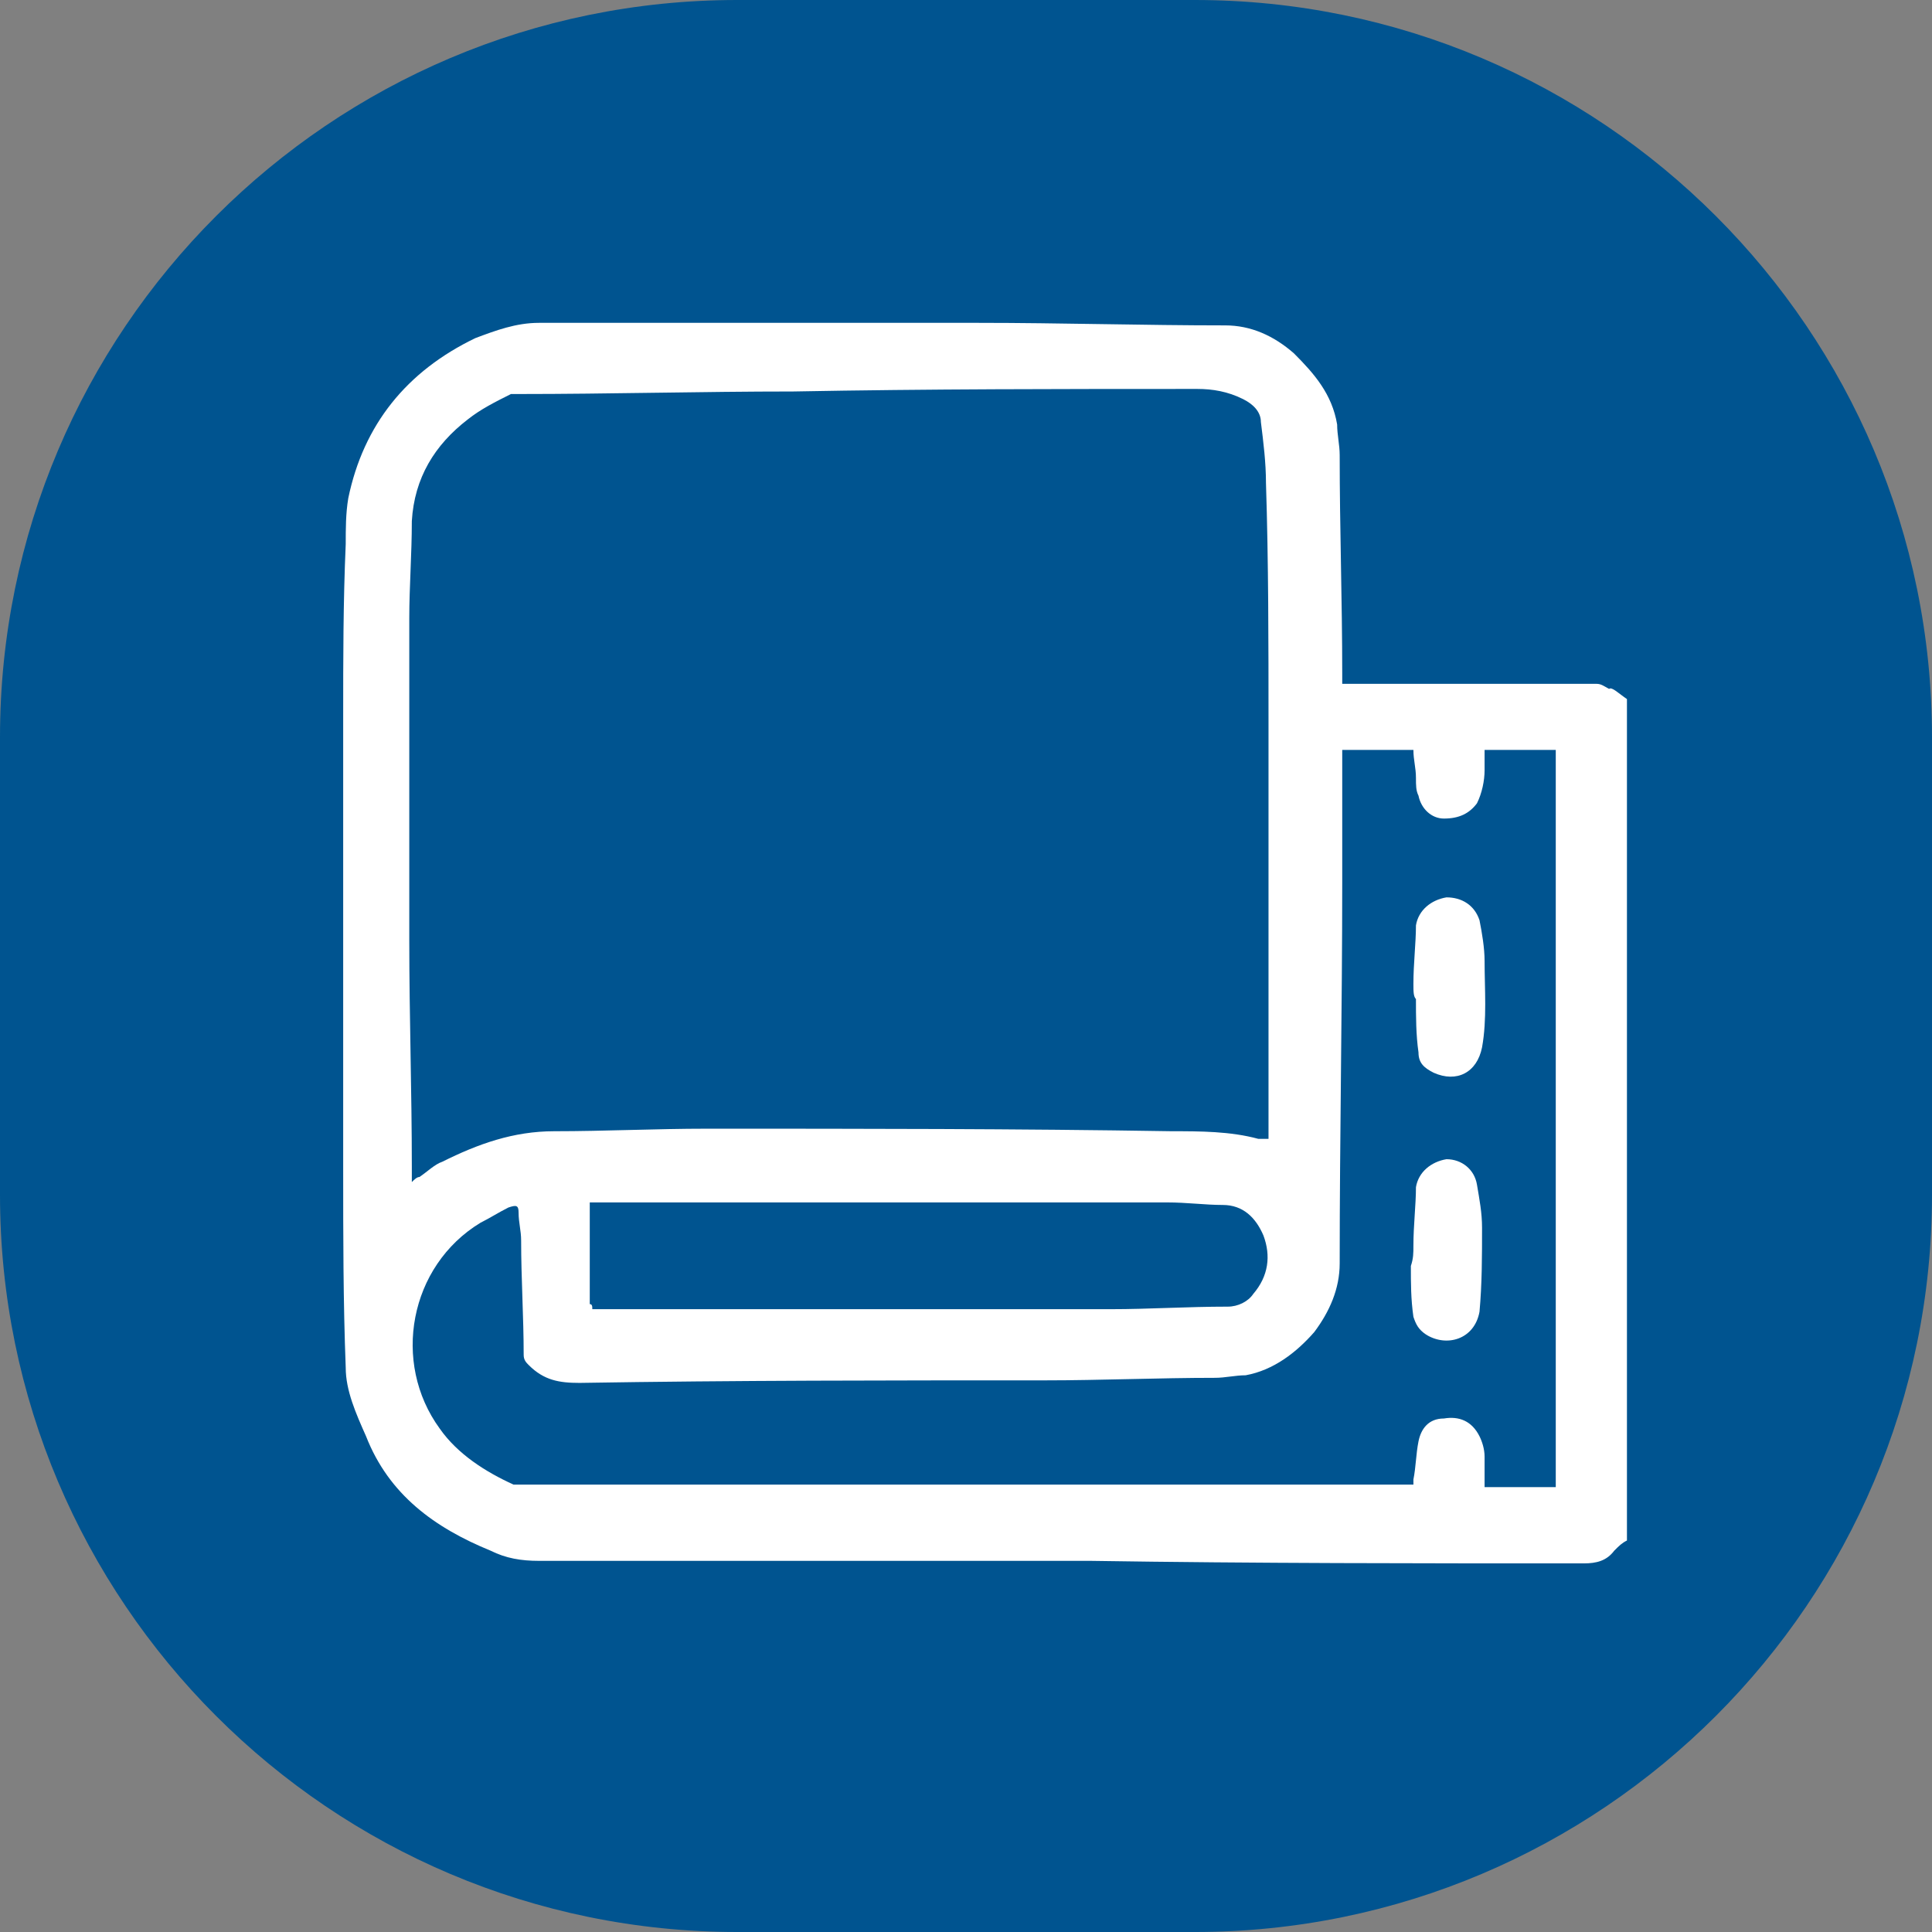
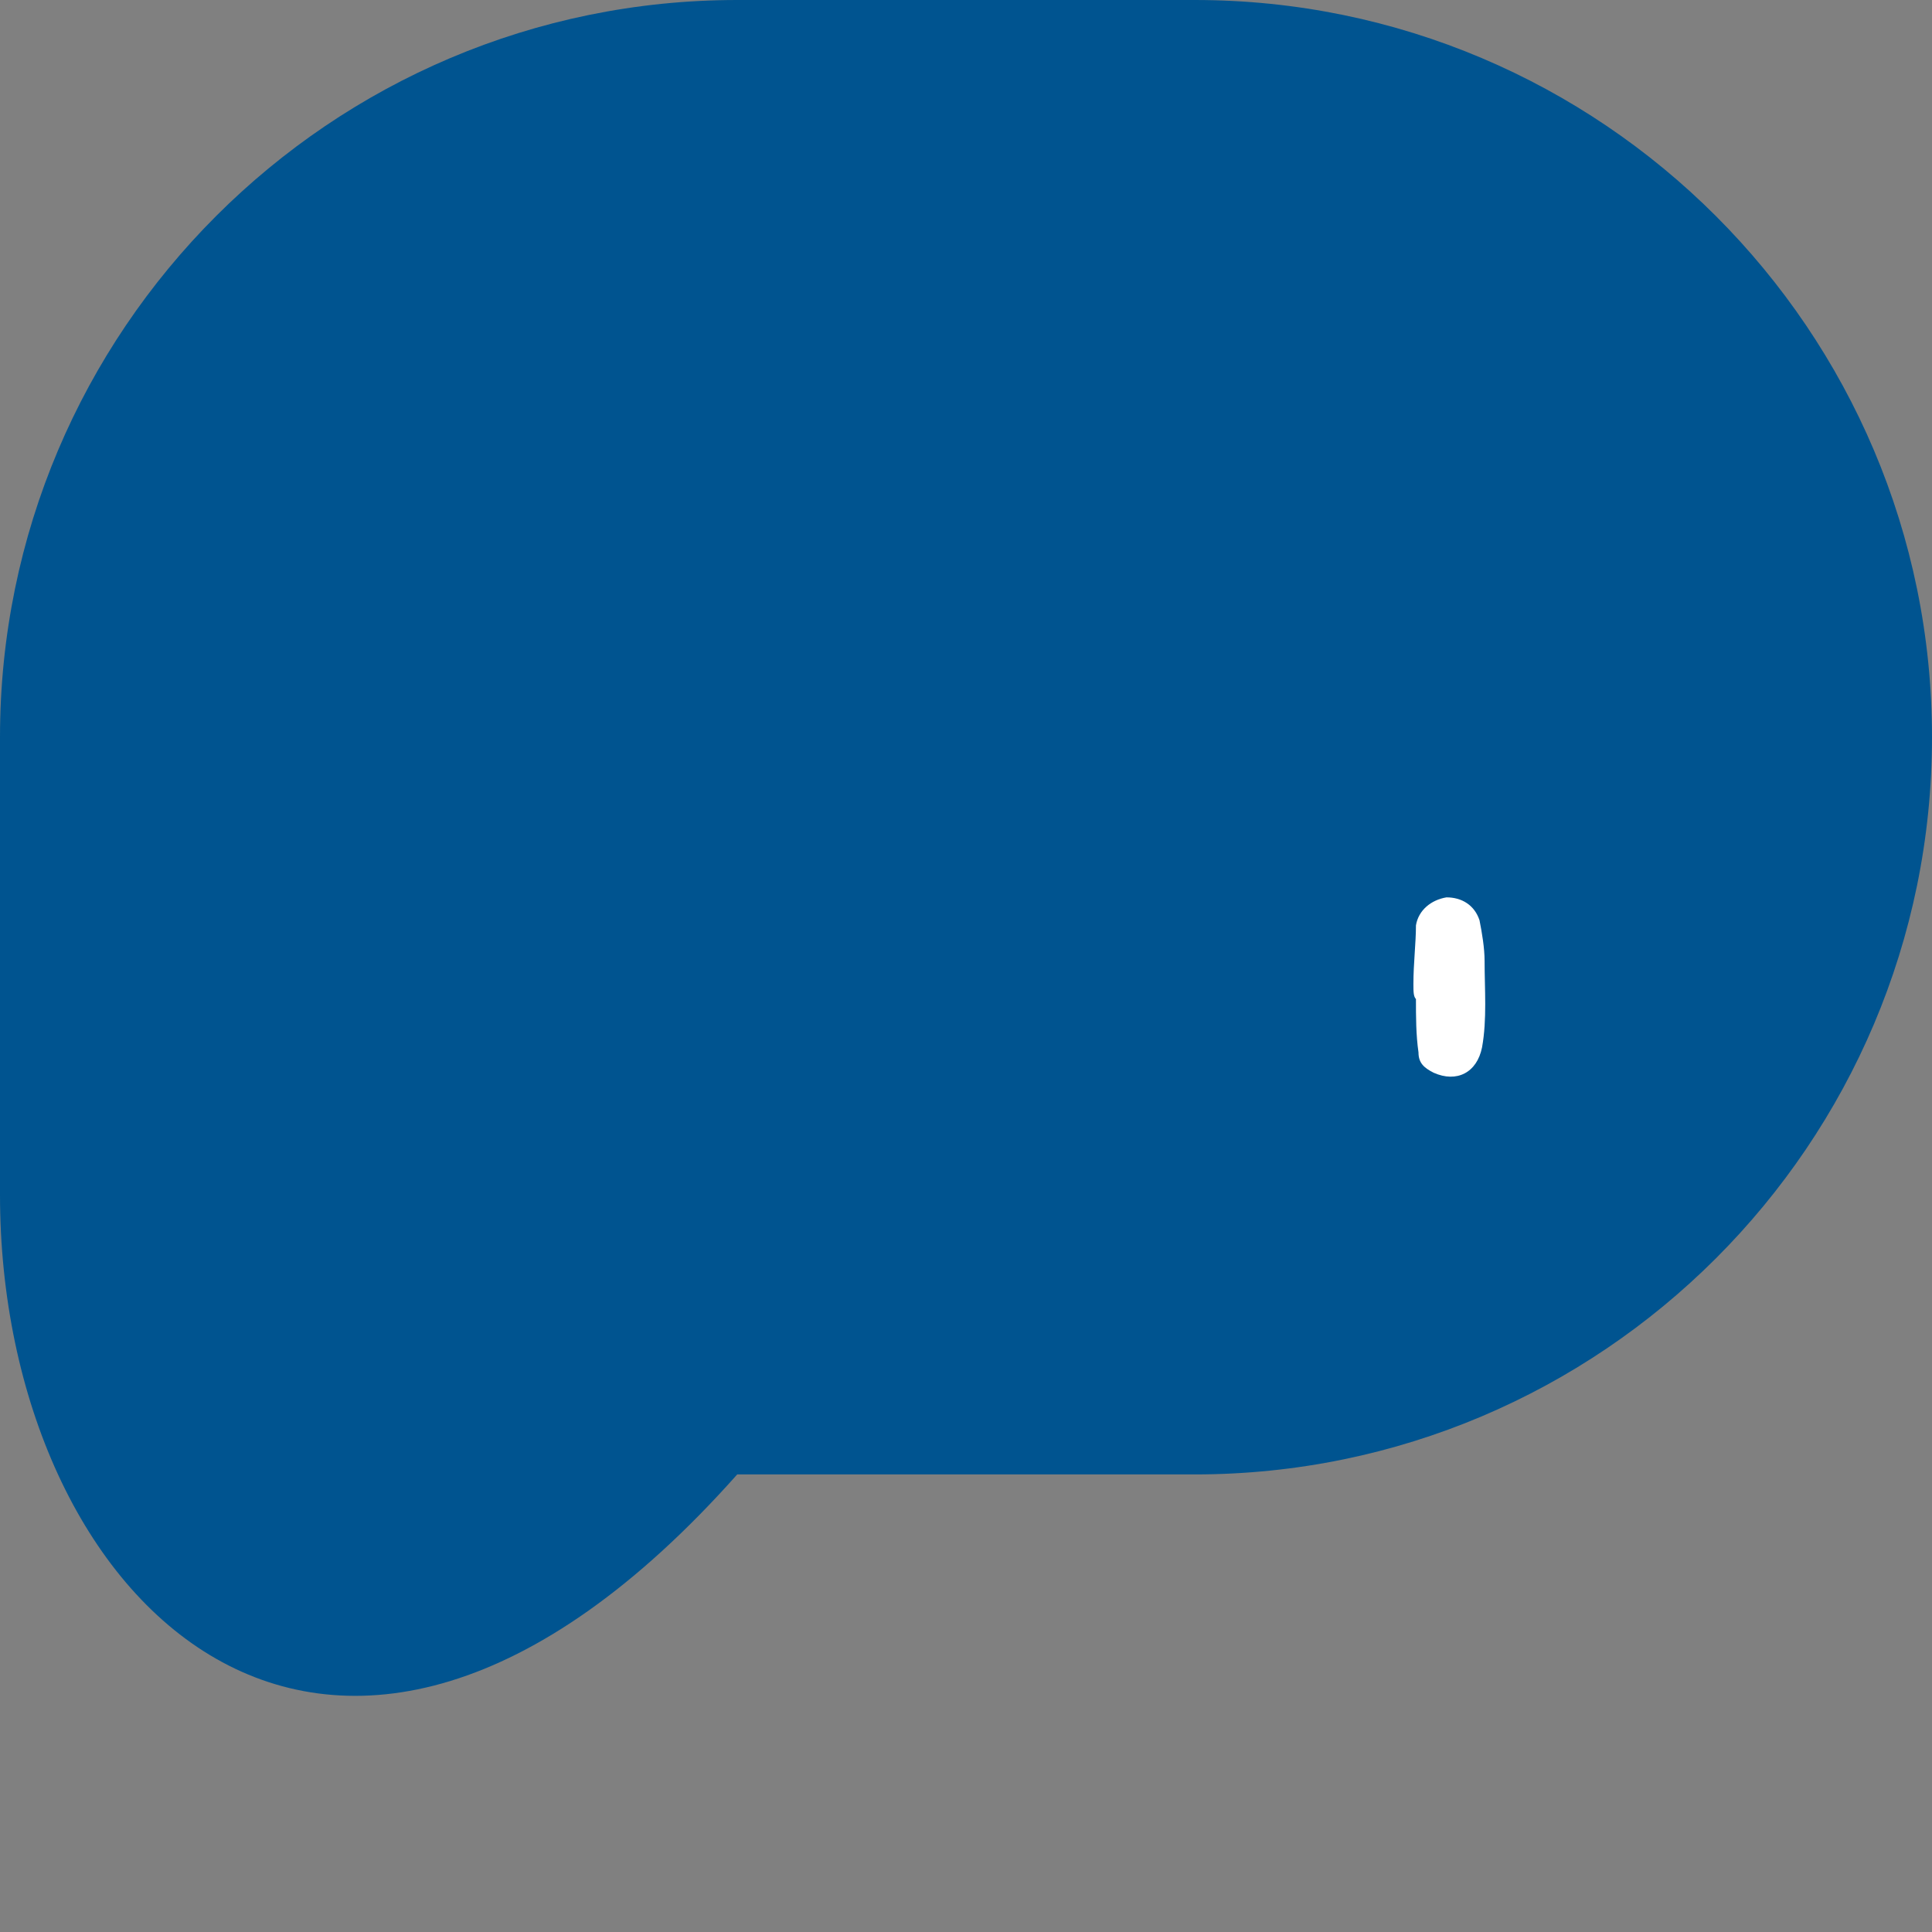
<svg xmlns="http://www.w3.org/2000/svg" version="1.1" id="Layer_1" x="0px" y="0px" viewBox="0 0 76 76" style="enable-background:new 0 0 76 76;" xml:space="preserve">
  <rect x="0" y="0" width="76" height="76" fill="#808080" stroke="none" />
  <style type="text/css">
	.st0{fill:#005490;}
	.st1{fill:#FFFFFF;}
</style>
-   <path class="st0" d="M29,0h18c16,0,29,13,29,29v18c0,16-13,29-29,29H29C13,76,0,63,0,47V29C0,13,13,0,29,0z" />
+   <path class="st0" d="M29,0h18c16,0,29,13,29,29c0,16-13,29-29,29H29C13,76,0,63,0,47V29C0,13,13,0,29,0z" />
  <g>
-     <path class="st1" d="M64,27.5c0,11,0,22.1,0,33.1c-0.2,0.1-0.3,0.2-0.5,0.4c-0.3,0.4-0.7,0.5-1.2,0.5c-6.5,0-12.9,0-19.4-0.1   c-7.2,0-14.5,0-21.7,0c-0.7,0-1.3-0.1-1.9-0.4c-2.2-0.9-4-2.2-4.9-4.5c-0.4-0.9-0.8-1.8-0.8-2.7c-0.1-2.6-0.1-5.2-0.1-7.8   c0-0.1,0-0.3,0-0.4c0-5.7,0-11.4,0-17c0-0.1,0-0.3,0-0.4c0-2.3,0-4.5,0.1-6.8c0-0.6,0-1.2,0.1-1.8c0.6-2.9,2.3-5,5-6.3   c0.8-0.3,1.6-0.6,2.5-0.6c1.1,0,2.1,0,3.2,0c4.7,0,9.4,0,14.1,0c3.2,0,6.5,0.1,9.7,0.1c1,0,1.9,0.4,2.7,1.1   c0.8,0.8,1.5,1.6,1.7,2.8c0,0.4,0.1,0.8,0.1,1.2c0,2.9,0.1,5.7,0.1,8.6c0,0.1,0,0.2,0,0.4c0.1,0,0.2,0,0.3,0c3.2,0,6.4,0,9.7,0   c0.2,0,0.3,0.1,0.5,0.2C63.4,27,63.7,27.3,64,27.5z M49.9,44.8c0-0.1,0-0.2,0-0.3c0-5.3,0-10.7,0-16c0-3.2,0-6.4-0.1-9.5   c0-0.8-0.1-1.6-0.2-2.4c0-0.4-0.3-0.7-0.7-0.9c-0.6-0.3-1.2-0.4-1.8-0.4c-5.3,0-10.6,0-15.9,0.1c-3.6,0-7.2,0.1-10.8,0.1   c-0.1,0-0.2,0-0.3,0c-0.6,0.3-1.2,0.6-1.7,1c-1.3,1-2.1,2.3-2.2,4c0,1.3-0.1,2.6-0.1,3.8c0,4.2,0,8.5,0,12.7c0,3,0.1,5.9,0.1,8.9   c0,0.2,0,0.4,0,0.6c0.1-0.1,0.2-0.2,0.3-0.2c0.3-0.2,0.6-0.5,0.9-0.6c1.4-0.7,2.8-1.2,4.4-1.2c2,0,4-0.1,6-0.1   c6.1,0,12.2,0,18.3,0.1c1.1,0,2.3,0,3.4,0.3C49.6,44.8,49.7,44.8,49.9,44.8z M58.4,58.5c0.9,0,1.9,0,2.8,0c0-9.7,0-19.4,0-29   c-0.9,0-1.9,0-2.8,0c0,0.3,0,0.5,0,0.8c0,0.4-0.1,0.9-0.3,1.3c-0.3,0.4-0.7,0.6-1.3,0.6c-0.5,0-0.9-0.4-1-0.9   c-0.1-0.2-0.1-0.4-0.1-0.7c0-0.4-0.1-0.7-0.1-1.1c-0.9,0-1.8,0-2.8,0c0,0.1,0,0.2,0,0.3c0,1.6,0,3.3,0,4.9c0,5-0.1,10-0.1,15   c0,1-0.4,1.9-1,2.7c-0.7,0.8-1.6,1.5-2.7,1.7c-0.4,0-0.8,0.1-1.2,0.1c-2.2,0-4.5,0.1-6.7,0.1c-6.1,0-12.2,0-18.3,0.1   c-0.8,0-1.4-0.1-2-0.7c-0.1-0.1-0.2-0.2-0.2-0.4c0-1.5-0.1-3-0.1-4.5c0-0.4-0.1-0.7-0.1-1.1c0-0.3-0.1-0.3-0.4-0.2   c-0.4,0.2-0.7,0.4-1.1,0.6c-2.8,1.7-3.5,5.5-1.6,8.1c0.7,1,1.8,1.7,2.9,2.2c0.1,0,0.2,0,0.3,0c1,0,2,0,3,0c5.5,0,11,0,16.4,0   c5.1,0,10.3,0,15.4,0c0.1,0,0.2,0,0.3,0c0-0.1,0-0.1,0-0.2c0.1-0.5,0.1-1,0.2-1.5c0.1-0.5,0.4-0.9,1-0.9c0.6-0.1,1.1,0.1,1.4,0.7   c0.1,0.2,0.2,0.5,0.2,0.8C58.4,57.7,58.4,58.1,58.4,58.5z M23.3,51.5c0.1,0,0.2,0,0.3,0c6.7,0,13.4,0,20.1,0c1.5,0,3-0.1,4.6-0.1   c0.4,0,0.8-0.2,1-0.5c0.6-0.7,0.7-1.5,0.4-2.3c-0.3-0.7-0.8-1.2-1.6-1.2c-0.7,0-1.4-0.1-2.2-0.1c-2.5,0-5,0-7.5,0c-5,0-10,0-14.9,0   c-0.1,0-0.2,0-0.3,0c0,1.4,0,2.7,0,4C23.3,51.3,23.3,51.4,23.3,51.5z" />
    <path class="st1" d="M55.6,38.7c0-0.8,0.1-1.6,0.1-2.3c0.1-0.6,0.6-1,1.2-1.1c0.6,0,1.1,0.3,1.3,0.9c0.1,0.5,0.2,1.1,0.2,1.6   c0,1.1,0.1,2.3-0.1,3.4c-0.2,1-1,1.4-1.9,1c-0.4-0.2-0.6-0.4-0.6-0.8c-0.1-0.7-0.1-1.4-0.1-2.1C55.6,39.2,55.6,39,55.6,38.7   C55.6,38.7,55.6,38.7,55.6,38.7z" />
-     <path class="st1" d="M55.6,49c0-0.8,0.1-1.6,0.1-2.3c0.1-0.6,0.6-1,1.2-1.1c0.6,0,1.1,0.4,1.2,1c0.1,0.6,0.2,1.1,0.2,1.7   c0,1.1,0,2.2-0.1,3.3c-0.2,1.1-1.3,1.4-2.1,0.9c-0.3-0.2-0.4-0.4-0.5-0.7c-0.1-0.7-0.1-1.3-0.1-2C55.6,49.5,55.6,49.3,55.6,49   C55.6,49,55.6,49,55.6,49z" />
  </g>
</svg>